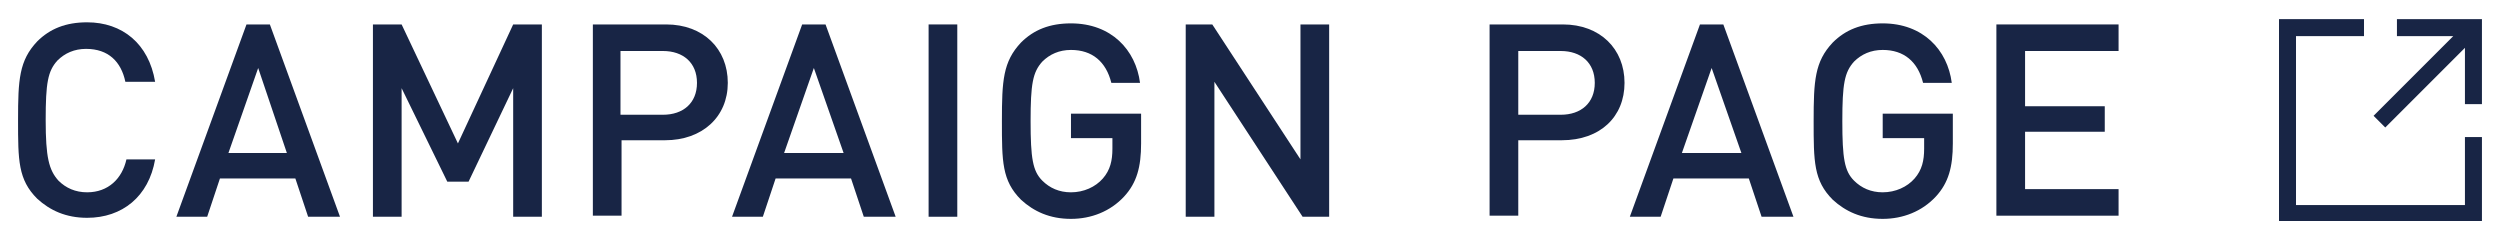
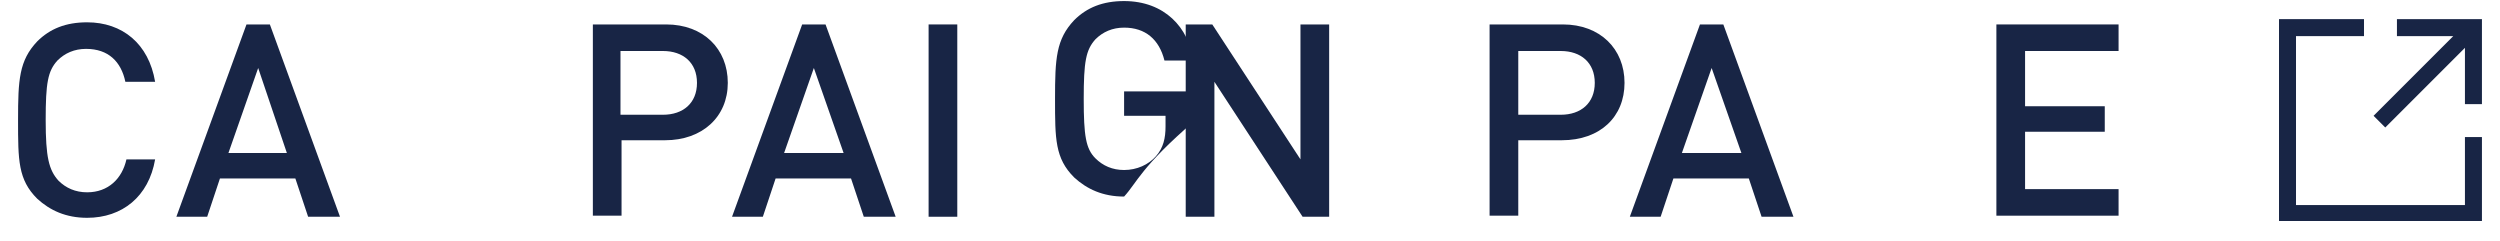
<svg xmlns="http://www.w3.org/2000/svg" version="1.1" id="レイヤー_1" x="0px" y="0px" viewBox="0 0 235.3 22.7" style="enable-background:new 0 0 235.3 22.7;" xml:space="preserve">
  <style type="text/css">
	.st0{fill:#182545;}
</style>
  <g>
    <g>
      <g>
        <g>
          <g>
            <path class="st0" d="M8.2,20.5c-2,0-3.5-0.7-4.7-1.8c-1.8-1.8-1.8-3.6-1.8-7.4c0-3.8,0.1-5.6,1.8-7.4c1.2-1.2,2.7-1.8,4.7-1.8       c3.3,0,5.8,2,6.4,5.6h-2.8c-0.4-1.9-1.6-3.1-3.7-3.1c-1.1,0-2,0.4-2.7,1.1c-0.9,1-1.1,2.1-1.1,5.6S4.6,16,5.5,17       c0.7,0.7,1.6,1.1,2.7,1.1c2,0,3.3-1.3,3.7-3.1h2.7C14,18.5,11.5,20.5,8.2,20.5z" />
            <path class="st0" d="M29,20.4l-1.2-3.6h-7.1l-1.2,3.6h-2.9l6.6-18.1h2.2l6.6,18.1H29z M24.3,6.4l-2.8,8H27L24.3,6.4z" />
-             <path class="st0" d="M48.3,20.4V8.3l-4.2,8.8h-2l-4.3-8.8v12.1h-2.7V2.3h2.7l5.3,11.2l5.2-11.2H51v18.1H48.3z" />
            <path class="st0" d="M62.6,13.2h-4.1v7.1h-2.7V2.3h6.9c3.5,0,5.8,2.3,5.8,5.5S66.1,13.2,62.6,13.2z M62.4,4.8h-4v6h4       c1.9,0,3.2-1.1,3.2-3C65.6,5.9,64.3,4.8,62.4,4.8z" />
            <path class="st0" d="M81.3,20.4l-1.2-3.6h-7.1l-1.2,3.6h-2.9l6.6-18.1h2.2l6.6,18.1H81.3z M76.6,6.4l-2.8,8h5.6L76.6,6.4z" />
            <path class="st0" d="M87.4,20.4V2.3h2.7v18.1H87.4z" />
-             <path class="st0" d="M105.8,18.5c-1.3,1.4-3.1,2.1-5,2.1c-2,0-3.5-0.7-4.7-1.8c-1.8-1.8-1.8-3.6-1.8-7.4c0-3.8,0.1-5.6,1.8-7.4       c1.2-1.2,2.7-1.8,4.7-1.8c3.8,0,6.1,2.5,6.5,5.6h-2.7c-0.5-2-1.8-3.1-3.8-3.1c-1.1,0-2,0.4-2.7,1.1c-0.9,1-1.1,2.1-1.1,5.6       s0.2,4.7,1.1,5.6c0.7,0.7,1.6,1.1,2.7,1.1c1.2,0,2.3-0.5,3-1.3c0.7-0.8,0.9-1.7,0.9-2.8v-1h-3.9v-2.3h6.6v2.8       C107.4,15.7,107,17.2,105.8,18.5z" />
+             <path class="st0" d="M105.8,18.5c-2,0-3.5-0.7-4.7-1.8c-1.8-1.8-1.8-3.6-1.8-7.4c0-3.8,0.1-5.6,1.8-7.4       c1.2-1.2,2.7-1.8,4.7-1.8c3.8,0,6.1,2.5,6.5,5.6h-2.7c-0.5-2-1.8-3.1-3.8-3.1c-1.1,0-2,0.4-2.7,1.1c-0.9,1-1.1,2.1-1.1,5.6       s0.2,4.7,1.1,5.6c0.7,0.7,1.6,1.1,2.7,1.1c1.2,0,2.3-0.5,3-1.3c0.7-0.8,0.9-1.7,0.9-2.8v-1h-3.9v-2.3h6.6v2.8       C107.4,15.7,107,17.2,105.8,18.5z" />
            <path class="st0" d="M122.6,20.4l-8.3-12.7v12.7h-2.7V2.3h2.5l8.3,12.7V2.3h2.7v18.1H122.6z" />
            <path class="st0" d="M147,13.2h-4.1v7.1h-2.7V2.3h6.9c3.5,0,5.8,2.3,5.8,5.5S150.6,13.2,147,13.2z M146.9,4.8h-4v6h4       c1.9,0,3.2-1.1,3.2-3C150.1,5.9,148.8,4.8,146.9,4.8z" />
            <path class="st0" d="M165.8,20.4l-1.2-3.6h-7.1l-1.2,3.6h-2.9l6.6-18.1h2.2l6.6,18.1H165.8z M161.1,6.4l-2.8,8h5.6L161.1,6.4z" />
-             <path class="st0" d="M182.2,18.5c-1.3,1.4-3.1,2.1-5,2.1c-2,0-3.5-0.7-4.7-1.8c-1.8-1.8-1.8-3.6-1.8-7.4c0-3.8,0.1-5.6,1.8-7.4       c1.2-1.2,2.7-1.8,4.7-1.8c3.8,0,6.1,2.5,6.5,5.6H181c-0.5-2-1.8-3.1-3.8-3.1c-1.1,0-2,0.4-2.7,1.1c-0.9,1-1.1,2.1-1.1,5.6       s0.2,4.7,1.1,5.6c0.7,0.7,1.6,1.1,2.7,1.1c1.2,0,2.3-0.5,3-1.3c0.7-0.8,0.9-1.7,0.9-2.8v-1h-3.9v-2.3h6.6v2.8       C183.8,15.7,183.4,17.2,182.2,18.5z" />
            <path class="st0" d="M187.9,20.4V2.3h11.5v2.5h-8.8V10h7.5v2.4h-7.5v5.4h8.8v2.5H187.9z" />
          </g>
        </g>
      </g>
      <g>
        <polygon class="st0" points="232,19.3 216.1,19.3 216.1,3.4 222.5,3.4 222.5,1.8 214.5,1.8 214.5,20.8 233.6,20.8 233.6,12.9      232,12.9    " />
        <polygon class="st0" points="225.6,1.8 225.6,3.4 230.9,3.4 223.4,10.9 224.5,12 232,4.5 232,9.8 233.6,9.8 233.6,1.8    " />
      </g>
    </g>
  </g>
</svg>